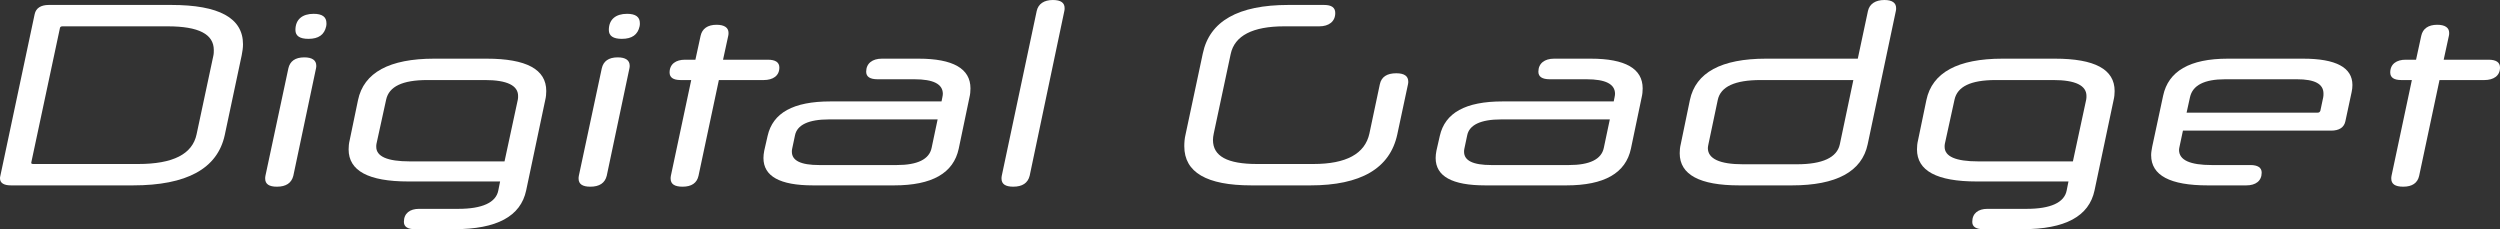
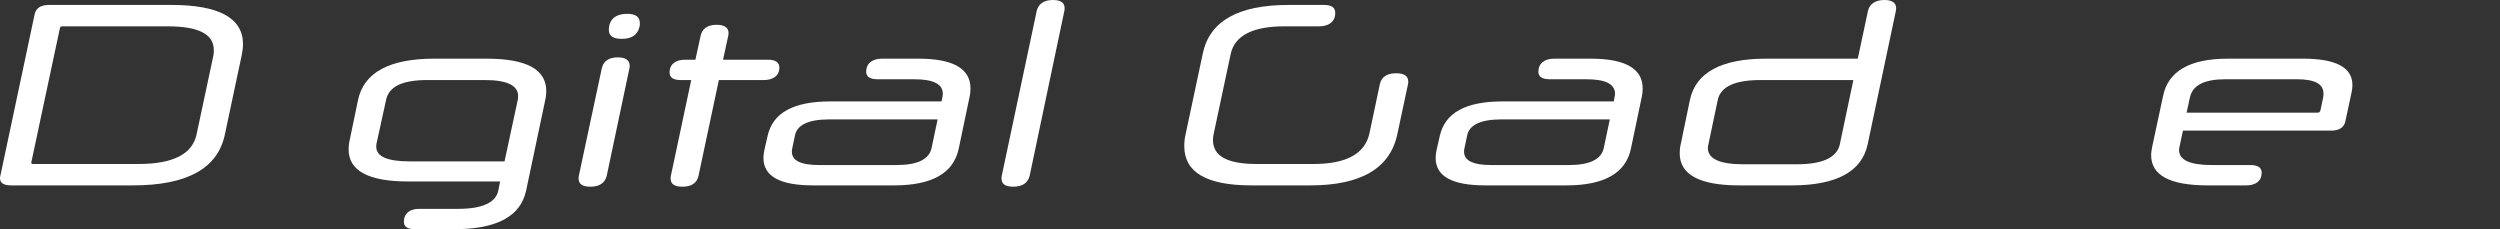
<svg xmlns="http://www.w3.org/2000/svg" version="1.1" id="logo" x="0px" y="0px" viewBox="0 0 935.539 85.765" style="enable-background:new 0 0 935.539 85.765;" xml:space="preserve">
  <rect x="0" y="0" width="935.539" height="85.765" fill="#333333" stroke="none" />
  <g>
    <g>
      <path style="fill:#FFFFFF;" d="M4.098,69.372C1.464,69.372,0,68.495,0,66.739c0-0.196,0-0.488,0.098-0.78l12.879-60.69    c0.488-2.244,2.342-3.416,5.269-3.416h45.858c17.856,0,26.832,4.878,26.832,14.733c0,1.269-0.194,2.634-0.488,4.098l-6.342,29.858    c-2.732,12.586-14.245,18.83-34.345,18.83H4.098z M79.813,20.977c0.196-0.78,0.196-1.56,0.196-2.243    c0-5.952-5.66-8.88-17.271-8.88H23.416c-0.585,0-0.878,0.196-0.975,0.586L11.709,60.787v0.196c0,0.292,0.292,0.389,0.78,0.389    h39.223c13.075,0,20.295-3.708,21.856-11.122L79.813,20.977z" />
-       <path style="fill:#FFFFFF;" d="M107.917,25.563c0.586-2.634,2.536-4.098,5.952-4.098c2.927,0,4.488,1.074,4.488,3.122    c0,0.294,0,0.586-0.098,0.976l-8.489,40.201c-0.682,2.732-2.732,4.097-6.147,4.097c-2.928,0-4.39-0.976-4.39-3.024    c0-0.292,0-0.684,0.097-1.073L107.917,25.563z M115.43,14.538c-3.22,0-4.878-1.074-4.878-3.318c0-4,2.634-6.049,6.83-6.049    c3.22,0,4.781,1.17,4.781,3.512c0,0.39,0,0.78-0.098,1.17C121.382,12.976,119.236,14.538,115.43,14.538z" />
      <path style="fill:#FFFFFF;" d="M155.239,85.765c-2.634,0-4.098-0.879-4.098-2.732c0-3.22,2.244-4.88,5.66-4.88h14.733    c8.879,0,14.05-2.341,14.928-6.829l0.684-3.416h-34.345c-14.929,0-22.344-4-22.344-12.001c0-1.073,0.098-2.244,0.39-3.413    l3.122-15.026c2.146-10.344,11.805-15.516,28.491-15.516h19.612c14.929,0,22.344,4,22.344,12.1c0,1.073-0.098,2.244-0.39,3.416    l-7.123,33.759c-2.05,9.757-11.025,14.538-26.93,14.538C169.973,85.765,155.239,85.765,155.239,85.765z M140.799,54.931    c0,3.612,4.097,5.464,12.586,5.464h35.419l4.976-23.123c0.098-0.488,0.098-0.879,0.098-1.367c0-3.901-4.098-5.952-12.393-5.952    h-21.562c-9.367,0-14.343,2.44-15.417,7.32l-3.61,16.489C140.799,54.151,140.799,54.542,140.799,54.931z" />
      <path style="fill:#FFFFFF;" d="M225.201,25.563c0.586-2.634,2.536-4.098,5.952-4.098c2.927,0,4.488,1.074,4.488,3.122    c0,0.294,0,0.586-0.098,0.976l-8.489,40.201c-0.682,2.732-2.732,4.097-6.147,4.097c-2.928,0-4.39-0.976-4.39-3.024    c0-0.292,0-0.684,0.097-1.073L225.201,25.563z M232.714,14.538c-3.22,0-4.878-1.074-4.878-3.318c0-4,2.634-6.049,6.83-6.049    c3.22,0,4.781,1.17,4.781,3.512c0,0.39,0,0.78-0.098,1.17C238.666,12.976,236.52,14.538,232.714,14.538z" />
      <path style="fill:#FFFFFF;" d="M269.011,29.953l-7.611,35.81c-0.586,2.732-2.634,4.097-5.952,4.097    c-3.024,0-4.487-0.976-4.487-3.024c0-0.292,0-0.684,0.097-1.073l7.611-35.81h-4c-2.732,0-4.098-0.973-4.098-2.829    c0-3.22,2.44-4.782,5.758-4.782h3.903l1.951-8.975c0.586-2.636,2.636-4.098,5.952-4.098c2.928,0,4.488,1.073,4.488,3.024    c0,0.292,0,0.682-0.098,1.074l-1.951,8.975h16.782c2.83,0,4.293,0.976,4.293,2.928c0,3.122-2.439,4.683-5.854,4.683H269.011z" />
      <path style="fill:#FFFFFF;" d="M304.235,69.372c-12.391,0-18.538-3.413-18.538-10.245c0-0.78,0.097-1.756,0.292-2.732l1.268-5.561    c1.952-8.585,9.562-12.88,23.514-12.88h41.565l0.294-1.461c0.097-0.488,0.194-0.976,0.194-1.367c0-3.708-3.61-5.464-10.635-5.464    h-13.757c-2.928,0-4.294-0.976-4.294-2.83c0-3.122,2.342-4.878,5.854-4.878h13.757c12.88,0,19.417,3.708,19.417,11.124    c0,1.073-0.098,2.244-0.39,3.416l-4,19.122c-1.952,9.172-9.953,13.757-24.198,13.757L304.235,69.372L304.235,69.372z     M348.629,55.323l2.244-10.636h-40.686c-7.611,0-11.905,2.051-12.685,5.952l-1.073,5.075c-0.098,0.389-0.098,0.78-0.098,1.073    c0,3.317,3.317,4.976,10.245,4.976h28.979C343.361,61.763,347.751,59.615,348.629,55.323z" />
      <path style="fill:#FFFFFF;" d="M387.954,4.097C388.54,1.463,390.686,0,394.004,0c3.024,0,4.39,1.073,4.39,3.024    c0,0.292,0,0.682-0.098,1.073L385.32,65.763c-0.684,2.732-2.732,4.097-6.147,4.097c-2.928,0-4.39-0.976-4.39-3.024    c0-0.292,0-0.684,0.097-1.073L387.954,4.097z" />
      <path style="fill:#FFFFFF;" d="M468.256,69.372c-16.685,0-25.076-4.877-25.076-14.634c0-1.367,0.098-2.928,0.488-4.488    l6.44-30.248c2.536-12.099,13.269-18.149,32.003-18.149h13.367c2.829,0,4.195,0.976,4.195,3.026c0,3.219-2.439,4.975-5.951,4.975    H480.55c-11.805,0-18.538,3.514-20.002,10.343l-6.342,29.761c-0.194,0.877-0.292,1.756-0.292,2.437    c0,6.049,5.366,8.977,16.489,8.977h21.076c12.293,0,19.318-3.805,20.978-11.414l3.903-18.441c0.586-2.732,2.634-4.099,6.147-4.099    c3.024,0,4.488,1.075,4.488,3.124c0,0.292,0,0.585-0.098,0.976l-4,18.734c-2.732,12.781-13.659,19.122-32.589,19.122h-22.052    V69.372z" />
      <path style="fill:#FFFFFF;" d="M555.78,69.372c-12.391,0-18.538-3.413-18.538-10.245c0-0.78,0.097-1.756,0.292-2.732l1.268-5.561    c1.952-8.585,9.562-12.88,23.514-12.88h41.565l0.294-1.461c0.097-0.488,0.194-0.976,0.194-1.367c0-3.708-3.61-5.464-10.635-5.464    h-13.757c-2.928,0-4.294-0.976-4.294-2.83c0-3.122,2.342-4.878,5.854-4.878h13.757c12.88,0,19.417,3.708,19.417,11.124    c0,1.073-0.098,2.244-0.39,3.416l-4,19.122c-1.952,9.172-9.953,13.757-24.198,13.757L555.78,69.372L555.78,69.372z     M600.174,55.323l2.244-10.636h-40.686c-7.611,0-11.905,2.051-12.685,5.952l-1.073,5.075c-0.098,0.389-0.098,0.78-0.098,1.073    c0,3.317,3.317,4.976,10.245,4.976H587.1C594.906,61.763,599.296,59.615,600.174,55.323z" />
      <path style="fill:#FFFFFF;" d="M650.818,69.372c-14.733,0-22.246-4-22.246-12.001c0-1.073,0.097-2.244,0.39-3.413l3.415-16.489    c2.146-10.344,11.807-15.516,28.491-15.516h34.345l3.806-17.856C699.603,1.463,701.847,0,705.165,0    c2.927,0,4.391,1.073,4.391,3.024c0,0.39,0,0.682-0.098,1.073l-10.537,49.861c-2.146,10.245-11.709,15.414-28.393,15.414H650.818z     M688.48,54.055l5.074-24.101h-34.735c-9.562,0-14.929,2.44-16.001,7.416l-3.512,16.685c-0.098,0.488-0.196,0.976-0.196,1.365    c0,4,4.488,6.051,13.075,6.051h20.294C682.041,61.471,687.407,58.932,688.48,54.055z" />
-       <path style="fill:#FFFFFF;" d="M742.148,85.765c-2.634,0-4.098-0.879-4.098-2.732c0-3.22,2.244-4.88,5.66-4.88h14.733    c8.879,0,14.05-2.341,14.928-6.829l0.684-3.416H739.71c-14.929,0-22.344-4-22.344-12.001c0-1.073,0.098-2.244,0.39-3.413    l3.122-15.026c2.146-10.344,11.805-15.516,28.491-15.516h19.612c14.929,0,22.344,4,22.344,12.1c0,1.073-0.098,2.244-0.39,3.416    l-7.123,33.759c-2.05,9.757-11.025,14.538-26.93,14.538C756.882,85.765,742.148,85.765,742.148,85.765z M727.708,54.931    c0,3.612,4.097,5.464,12.586,5.464h35.419l4.976-23.123c0.098-0.488,0.098-0.879,0.098-1.367c0-3.901-4.098-5.952-12.392-5.952    h-21.562c-9.367,0-14.343,2.44-15.417,7.32l-3.61,16.489C727.708,54.151,727.708,54.542,727.708,54.931z" />
      <path style="fill:#FFFFFF;" d="M816.891,48.883l-1.268,5.952c-0.098,0.488-0.194,0.879-0.194,1.268    c0,3.805,4.097,5.66,12.293,5.66h14.441c2.732,0,4.195,0.976,4.195,2.829c0,3.124-2.244,4.781-5.757,4.781h-14.44    c-14.051,0-21.174-3.708-21.174-11.317c0-0.976,0.196-2.048,0.39-3.124l4.098-19.122c1.952-9.172,9.953-13.856,24.198-13.856    h28.198c12.293,0,18.44,3.318,18.44,9.856c0,0.877-0.098,1.756-0.292,2.633l-2.342,10.929c-0.488,2.343-2.342,3.512-5.366,3.512    L816.891,48.883L816.891,48.883z M818.257,42.15h49.078c0.586,0,0.782-0.292,0.976-0.681l1.074-5.075    c0.097-0.488,0.097-0.877,0.097-1.365c0-3.612-3.219-5.368-9.951-5.368h-26.832c-7.806,0-12.197,2.244-13.173,6.733L818.257,42.15    z" />
-       <path style="fill:#FFFFFF;" d="M912.903,29.953l-7.611,35.81c-0.586,2.732-2.634,4.097-5.951,4.097    c-3.026,0-4.488-0.976-4.488-3.024c0-0.292,0-0.684,0.097-1.073l7.611-35.81h-4c-2.732,0-4.098-0.973-4.098-2.829    c0-3.22,2.44-4.782,5.758-4.782h3.903l1.951-8.975c0.586-2.636,2.634-4.098,5.952-4.098c2.927,0,4.488,1.073,4.488,3.024    c0,0.292,0,0.682-0.098,1.074l-1.951,8.975h16.782c2.83,0,4.293,0.976,4.293,2.928c0,3.122-2.439,4.683-5.854,4.683H912.903z" />
    </g>
  </g>
</svg>